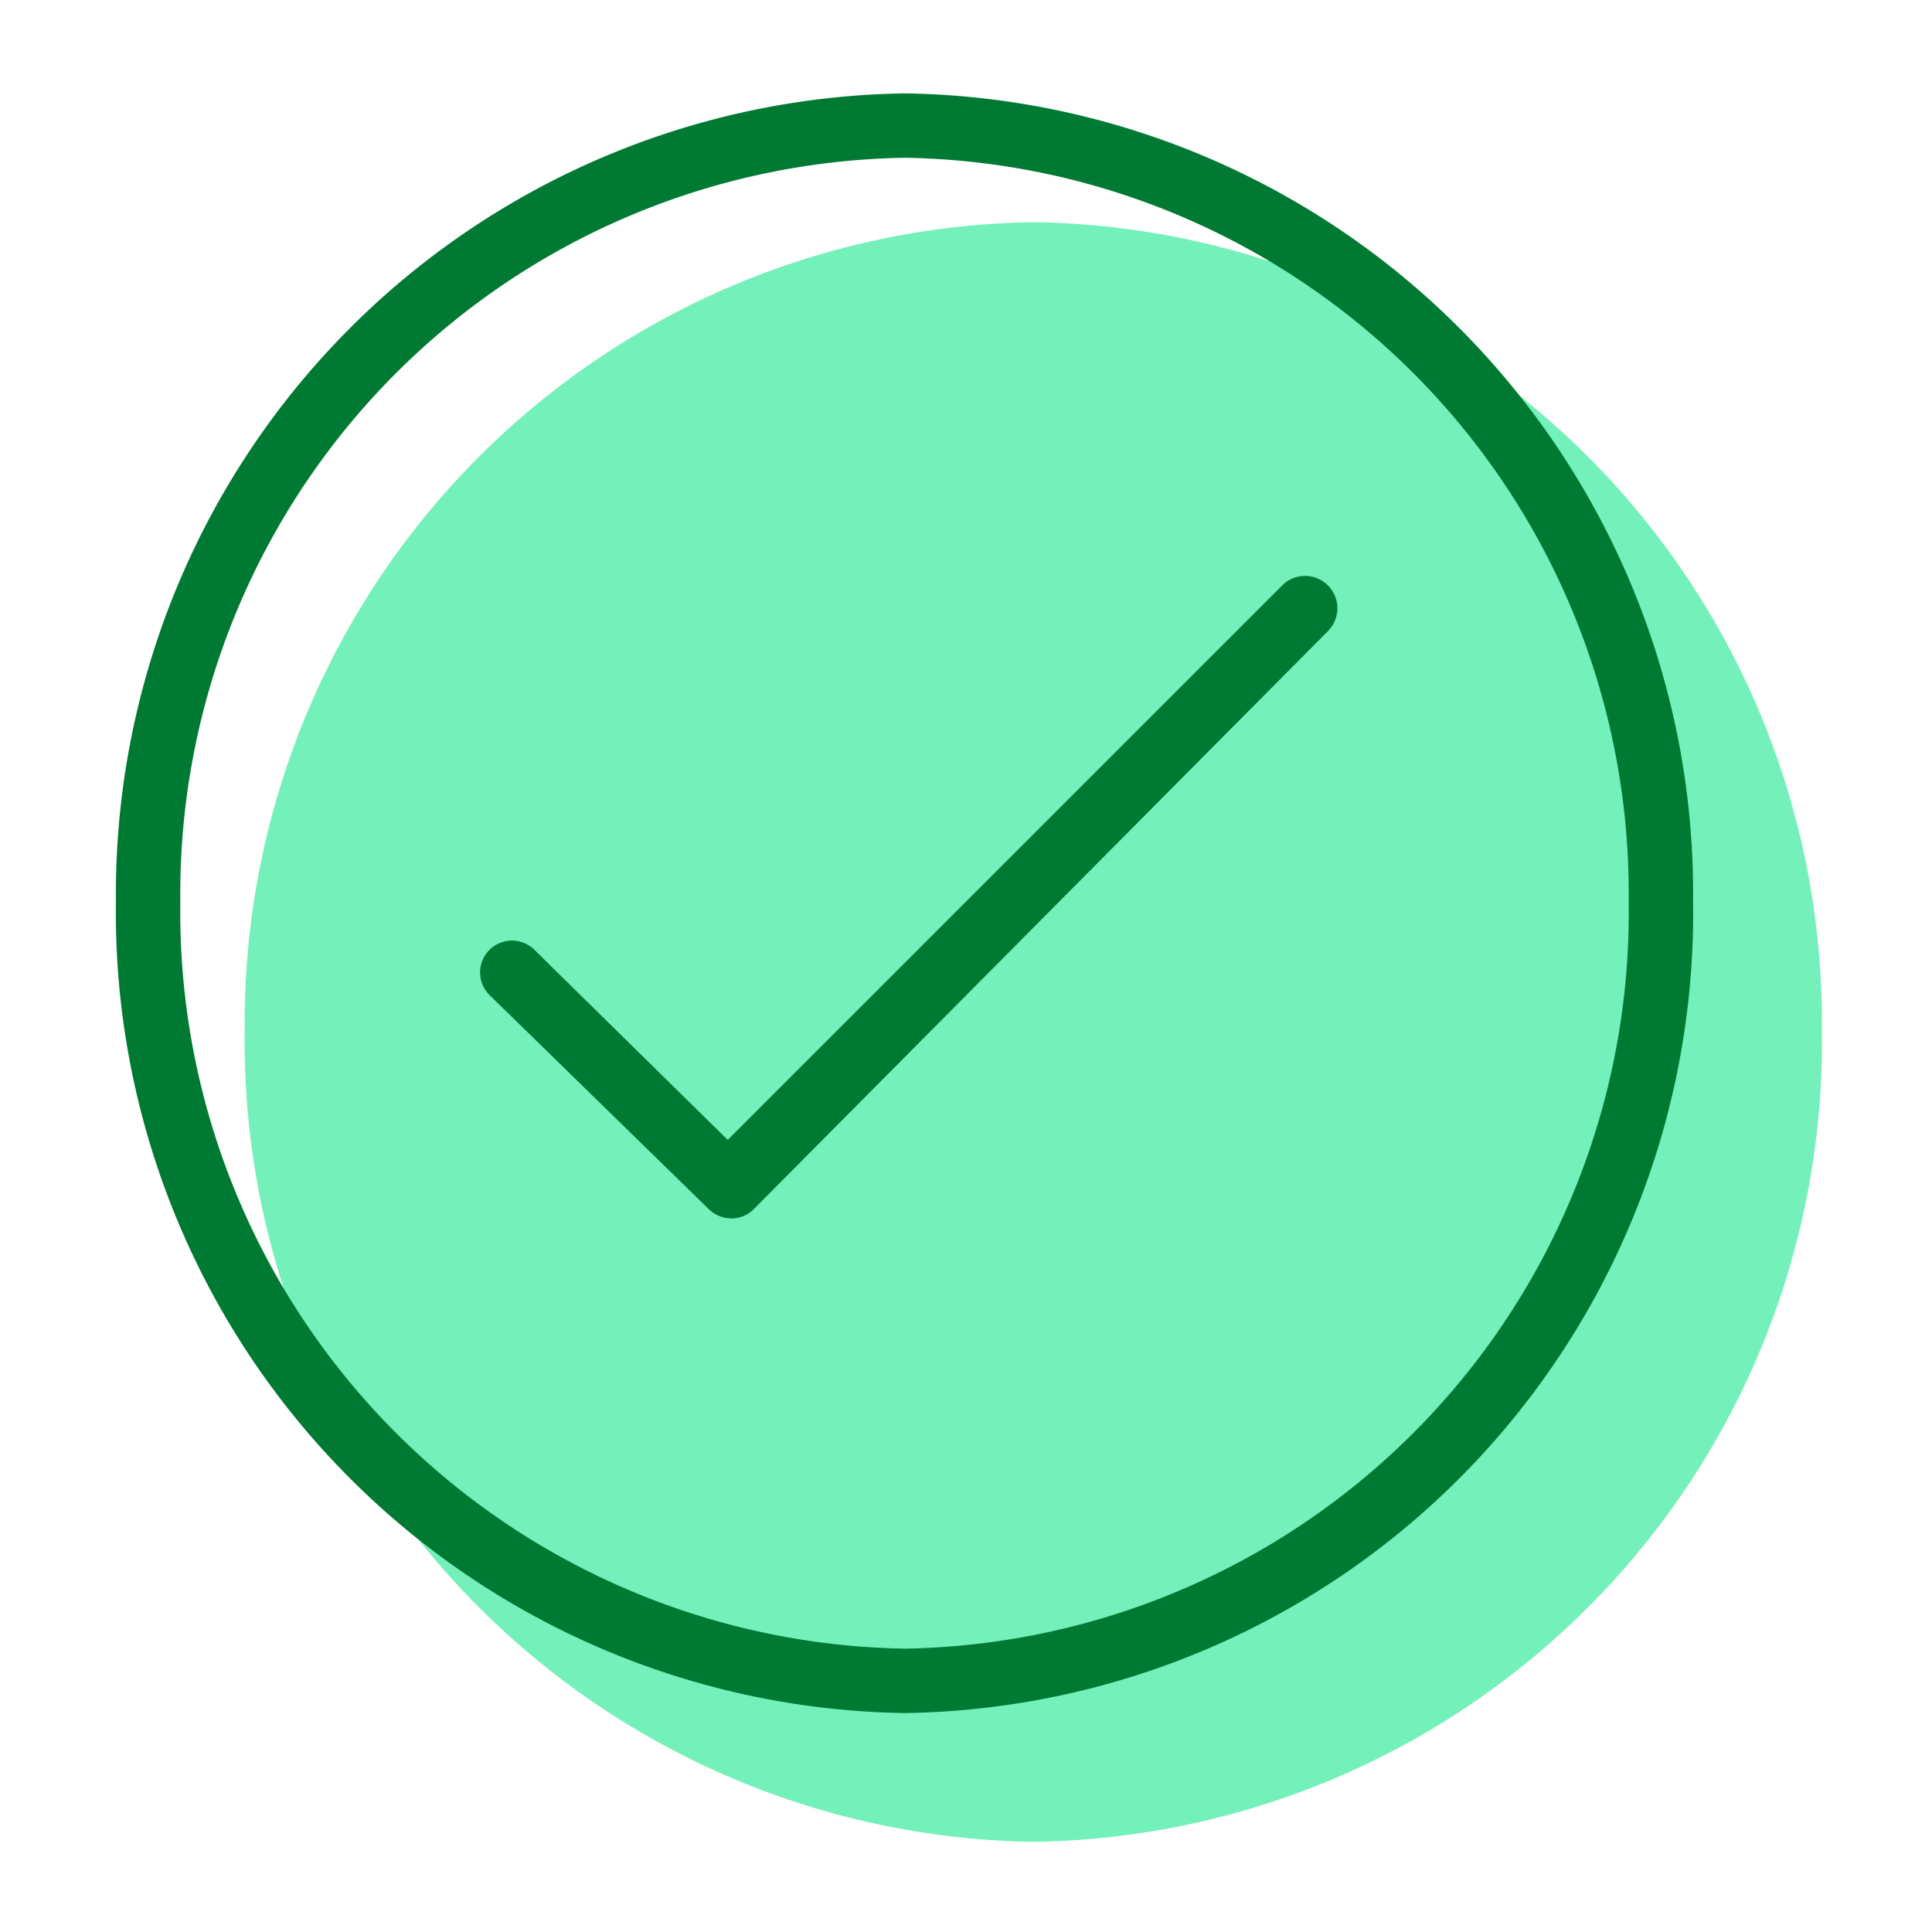
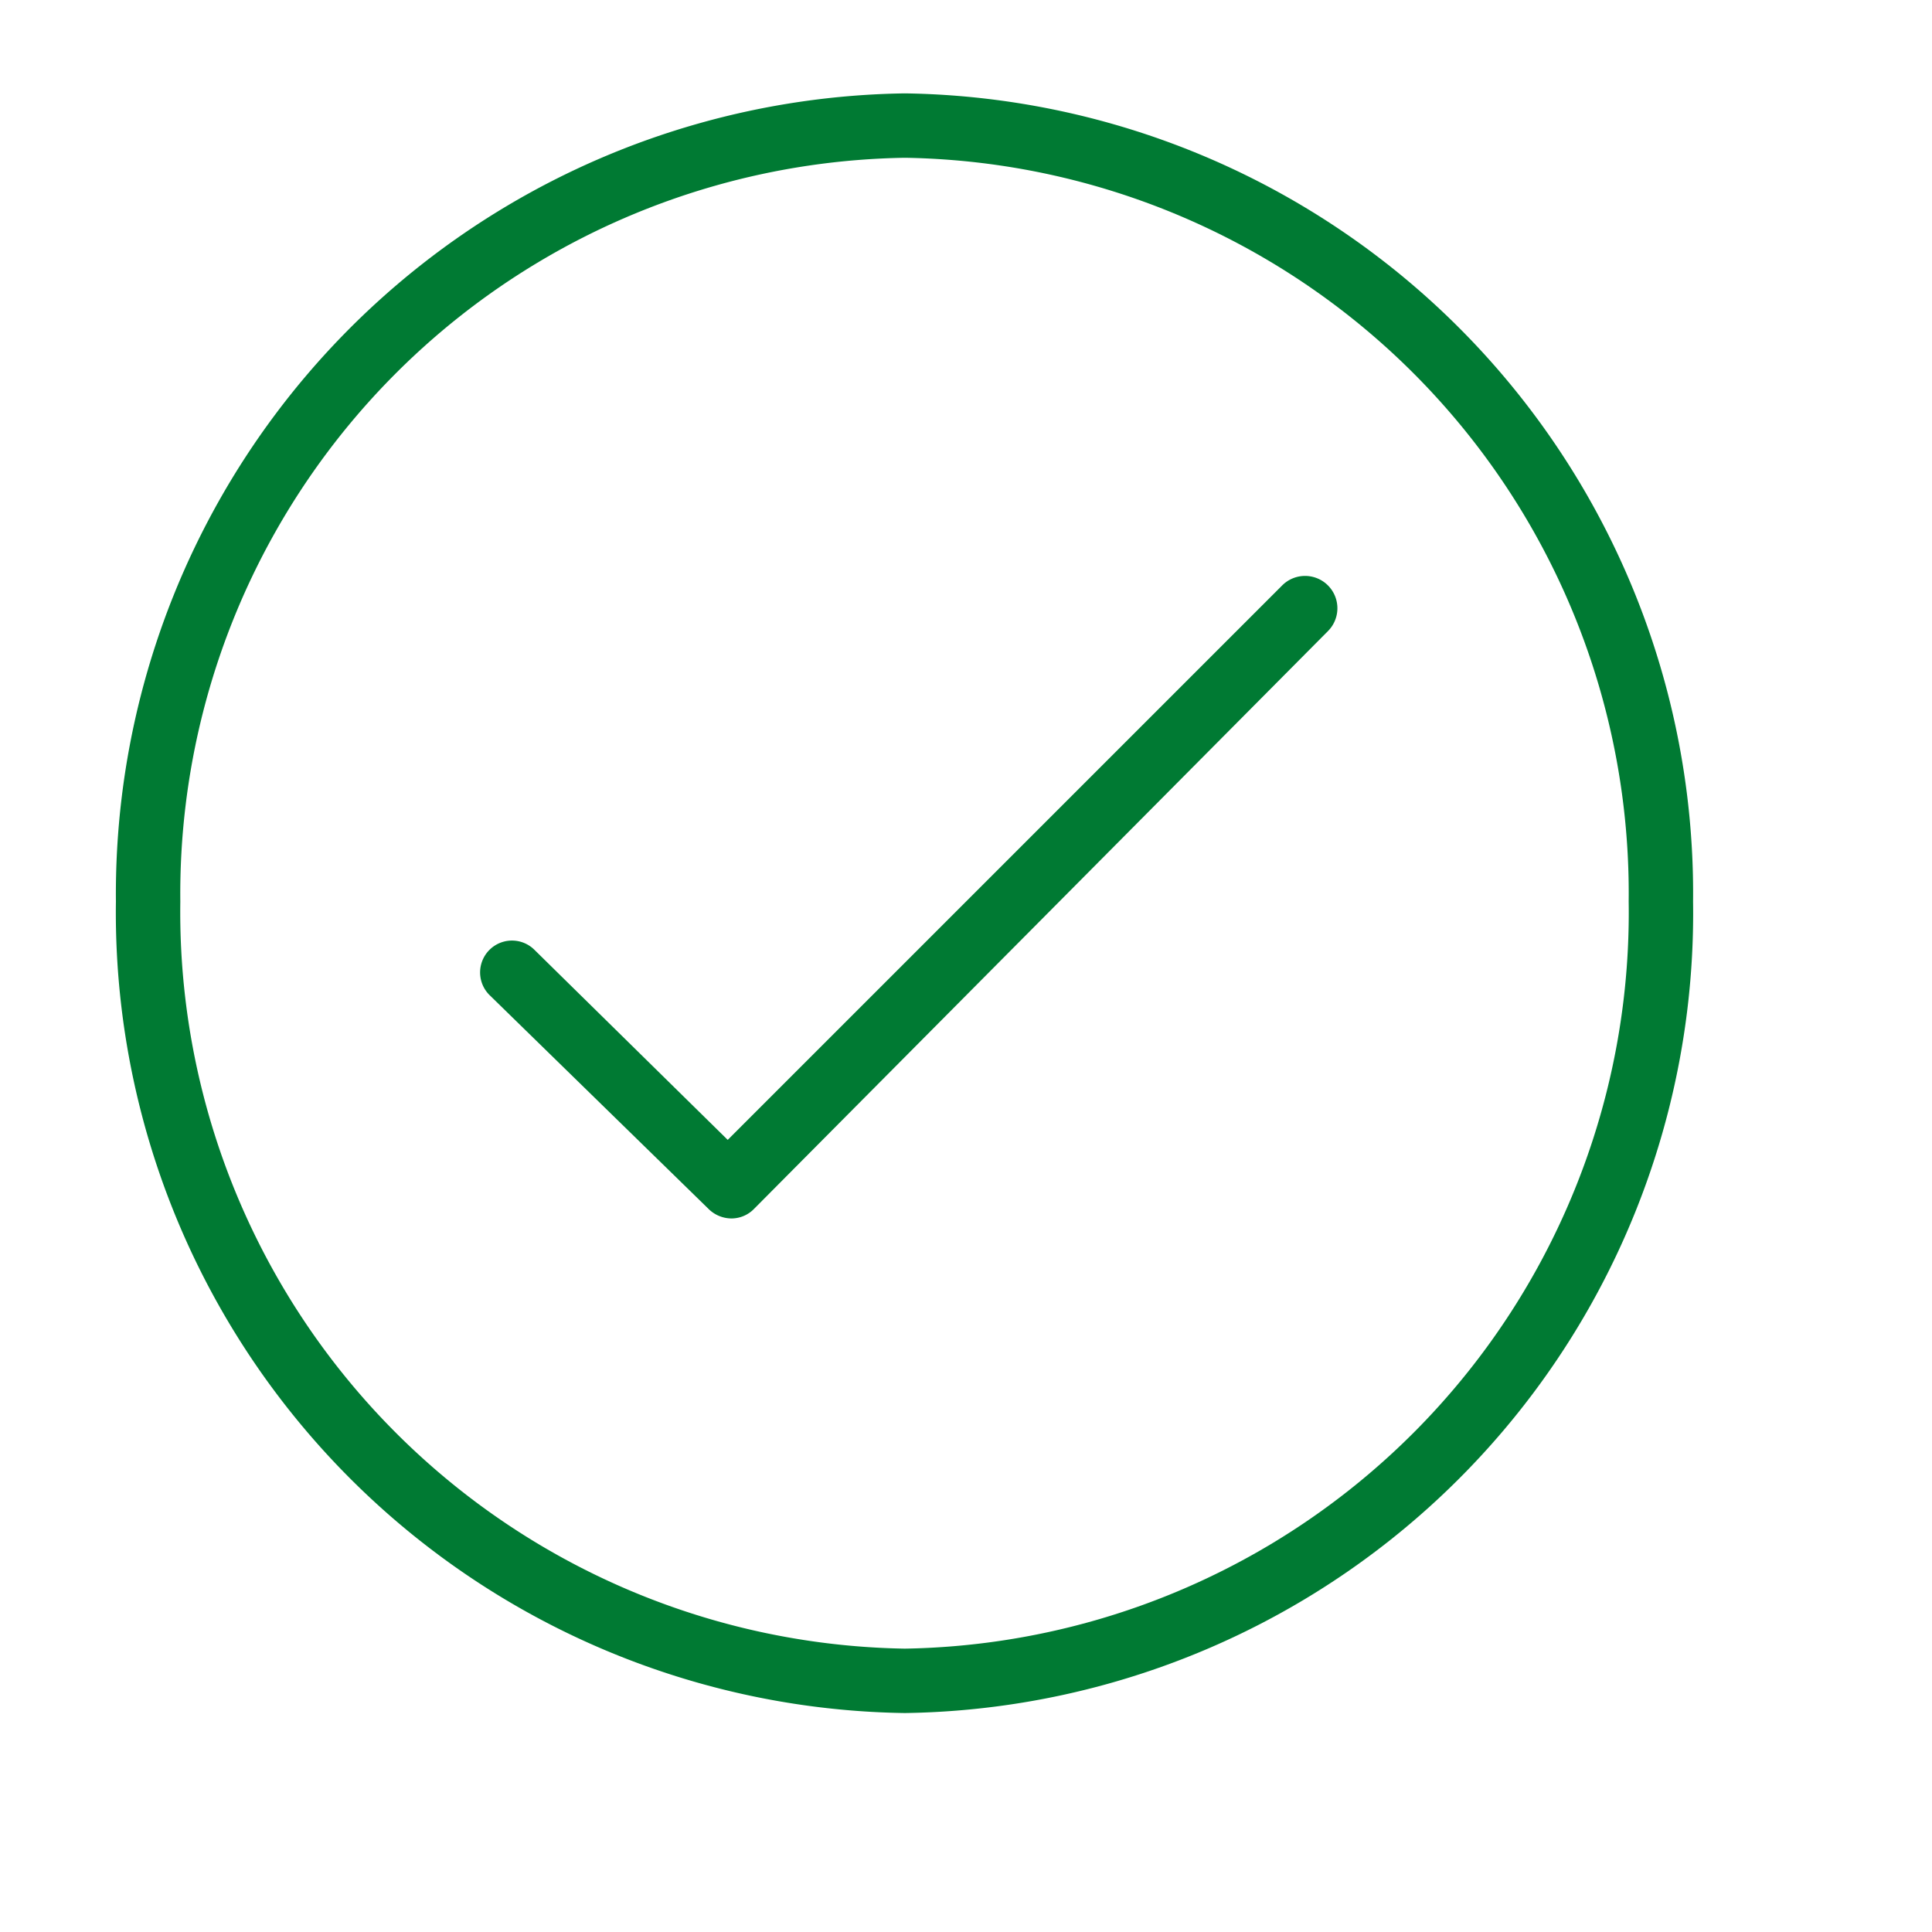
<svg xmlns="http://www.w3.org/2000/svg" id="Layer_1" data-name="Layer 1" viewBox="0 0 30 30">
  <defs>
    <style>.cls-1{fill:#74f0ba;}.cls-2{fill:#007a33;}.cls-3{fill:none;}</style>
  </defs>
-   <path class="cls-1" d="M16.05,3.45A12.43,12.43,0,0,0,3.8,16,12.43,12.43,0,0,0,16.05,28.6,12.42,12.42,0,0,0,28.29,16,12.42,12.42,0,0,0,16.05,3.45Z" />
  <path class="cls-2" d="M19.91,9.09,11.3,17.7l-3-2.95a.49.49,0,0,0-.7.7L11,18.77a.51.51,0,0,0,.36.15.49.49,0,0,0,.35-.15l0,0L20.62,9.8a.5.5,0,0,0-.71-.71Z" />
  <path class="cls-2" d="M14.05,1.45A12.43,12.43,0,0,0,1.8,14,12.43,12.43,0,0,0,14.05,26.6,12.42,12.42,0,0,0,26.29,14,12.42,12.42,0,0,0,14.05,1.45Zm0,24.15A11.44,11.44,0,0,1,2.8,14,11.43,11.43,0,0,1,14.05,2.45,11.42,11.42,0,0,1,25.29,14,11.43,11.43,0,0,1,14.05,25.6Z" />
  <rect class="cls-3" x="0.01" width="30" height="30" />
</svg>